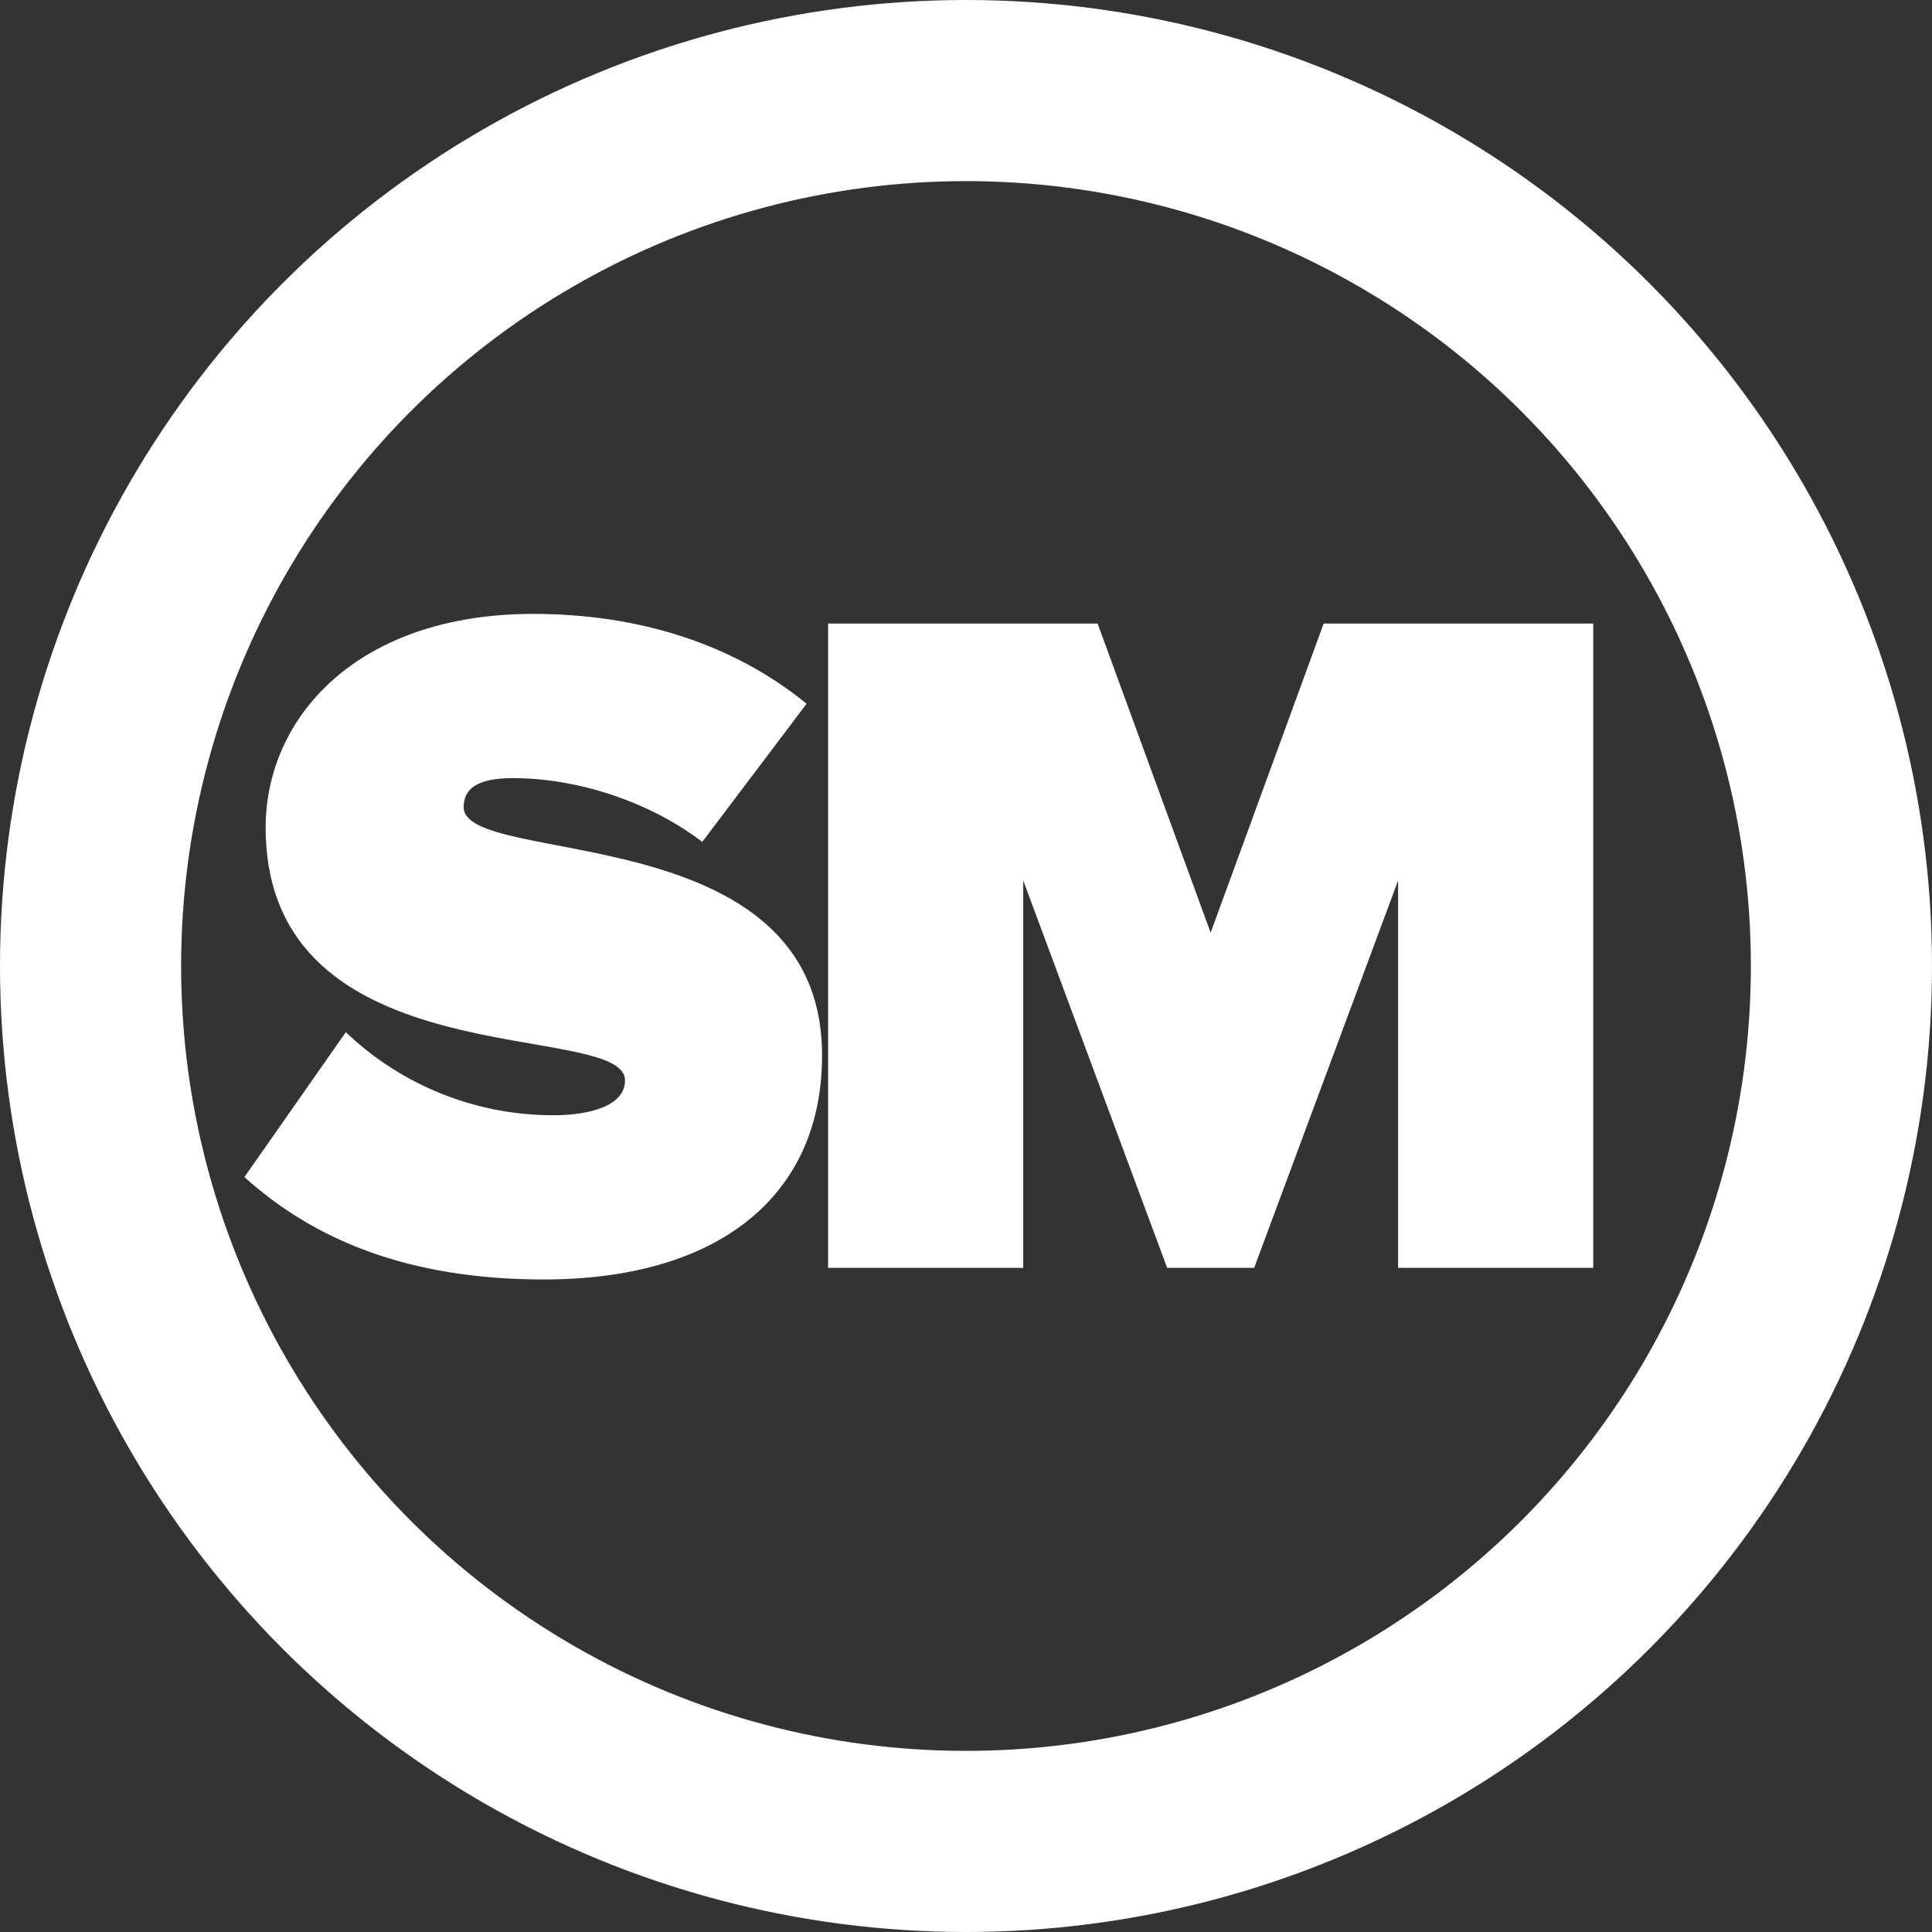
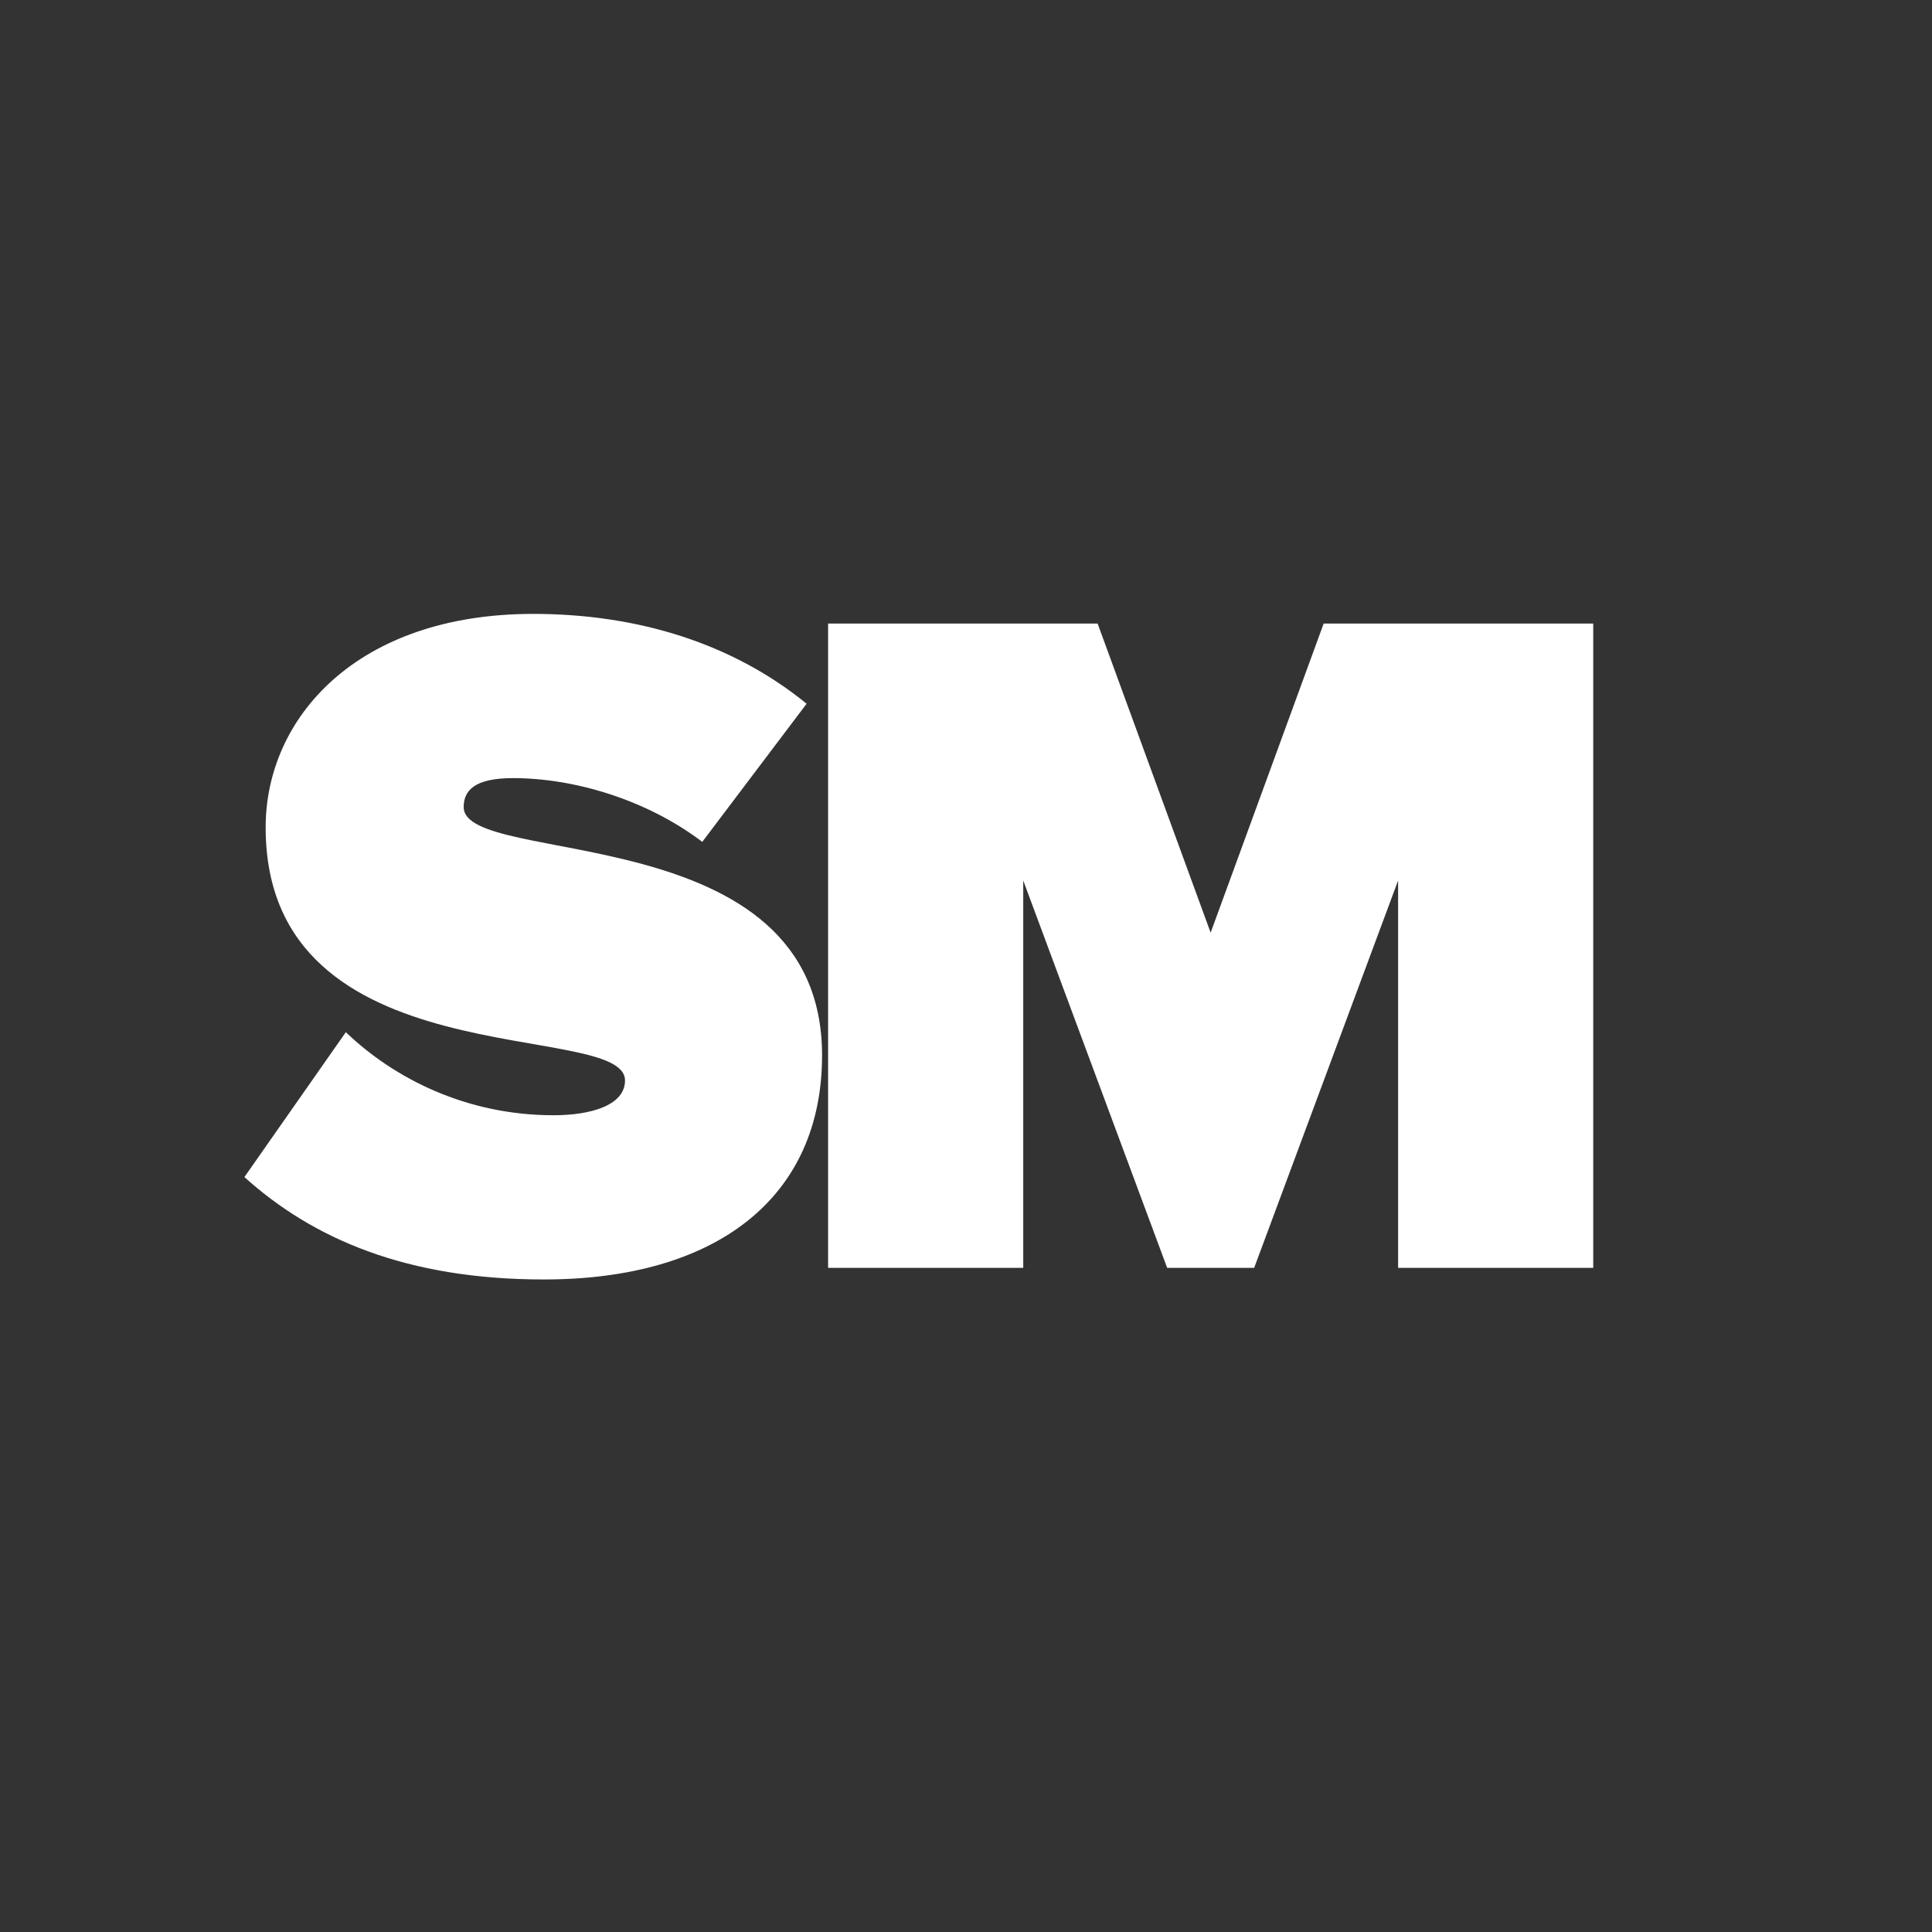
<svg xmlns="http://www.w3.org/2000/svg" width="32" height="32" viewBox="0 0 32 32" fill="none">
  <rect x="0" y="0" width="32" height="32" fill="#333333" stroke="none" />
-   <circle cx="16" cy="16" r="14.5" stroke="white" stroke-width="3" />
  <path d="M9.008 21.192C6.736 21.192 5.184 20.52 4.048 19.496L5.728 17.096C6.528 17.864 7.728 18.472 9.168 18.472C9.776 18.472 10.352 18.312 10.352 17.896C10.352 16.872 4.4 17.912 4.4 13.704C4.4 11.896 5.904 10.168 8.832 10.168C10.576 10.168 12.144 10.664 13.36 11.656L11.632 13.944C10.704 13.24 9.504 12.888 8.496 12.888C7.856 12.888 7.68 13.096 7.68 13.368C7.68 14.376 13.616 13.512 13.616 17.48C13.616 19.832 11.872 21.192 9.008 21.192ZM26.389 21H23.157V14.584L20.773 21H19.332L16.948 14.584V21H13.716V10.328H18.18L20.052 15.448L21.924 10.328H26.389V21Z" fill="white" />
</svg>